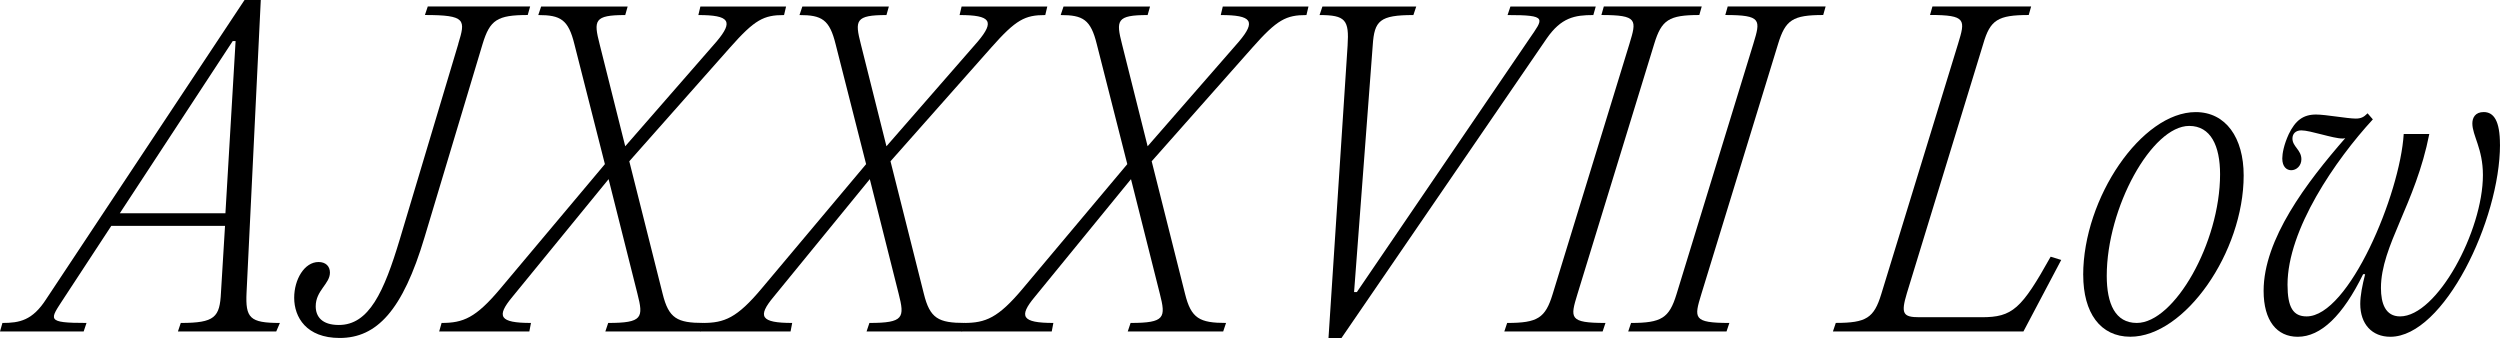
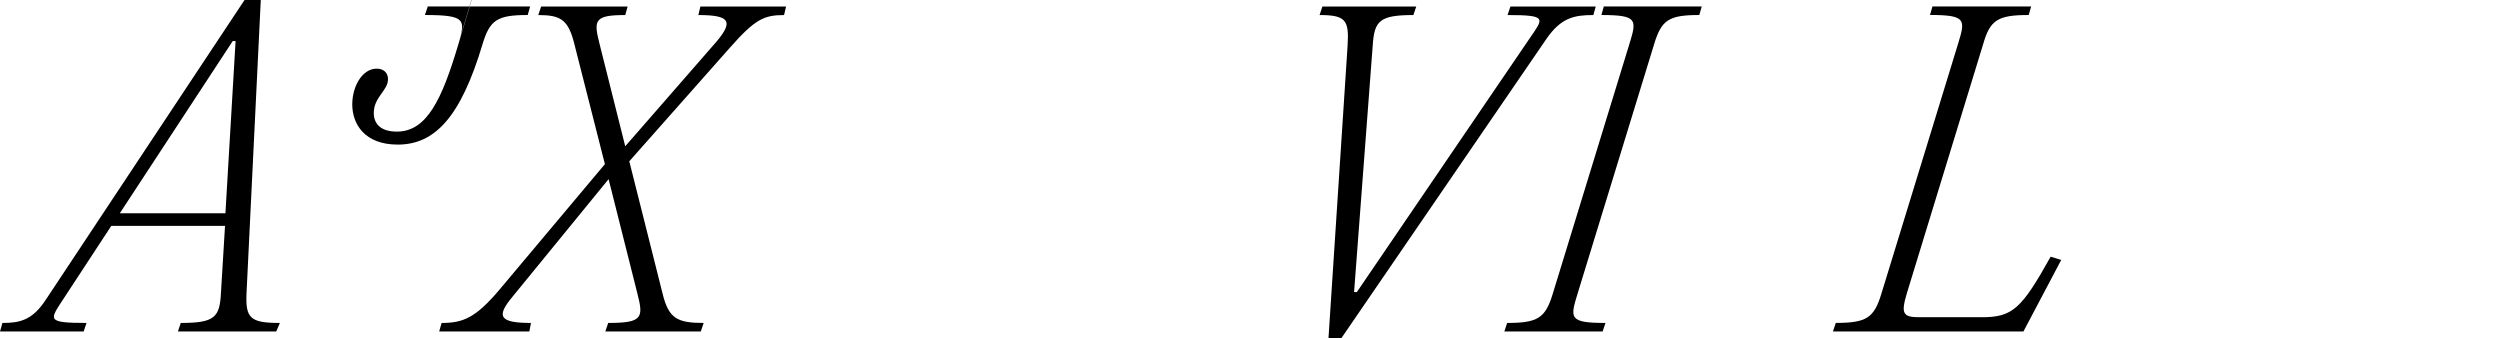
<svg xmlns="http://www.w3.org/2000/svg" id="_圖層_1" viewBox="0 0 629.36 85.08">
  <path d="m62.07,73.63c-.31,6.44.82,7.67,8.39,7.67l-.92,2.15h-24.75l.72-2.15c8.59,0,9.82-1.43,10.12-7.67l1.02-16.77h-28.63l-12.07,18.41c-3.37,5.22-4.5,6.03,5.83,6.03l-.72,2.15H0l.61-2.15c4.3,0,7.57-.61,11.04-6.03L61.56,0h4.09l-3.58,73.63Zm-5.32-19.94l2.56-43.36h-.72l-28.43,43.36h26.59Z" />
-   <path d="m115.36,11.04c1.84-6.03,2.04-7.26-8.39-7.26l.72-2.15h25.77l-.61,2.15c-7.67,0-9.51,1.23-11.35,7.26l-14.62,48.68c-5.52,18.51-12.07,25.36-21.37,25.36-8.39,0-11.45-5.22-11.45-10.12,0-4.6,2.56-9,6.14-9,1.74,0,2.86,1.02,2.86,2.66,0,2.86-3.58,4.5-3.58,8.49,0,2.56,1.53,4.7,5.83,4.7,7.57,0,11.35-8.28,15.34-21.58l14.73-49.19h-.02Z" />
+   <path d="m115.36,11.04c1.84-6.03,2.04-7.26-8.39-7.26l.72-2.15h25.77l-.61,2.15c-7.67,0-9.51,1.23-11.35,7.26c-5.52,18.51-12.07,25.36-21.37,25.36-8.39,0-11.45-5.22-11.45-10.12,0-4.6,2.56-9,6.14-9,1.74,0,2.86,1.02,2.86,2.66,0,2.86-3.58,4.5-3.58,8.49,0,2.56,1.53,4.7,5.83,4.7,7.57,0,11.35-8.28,15.34-21.58l14.73-49.19h-.02Z" />
  <path d="m176.31,1.64h21.58l-.51,2.15c-5.11,0-7.36,1.12-13.6,8.18l-25.36,28.63,8.39,33.34c1.53,6.24,3.68,7.36,10.33,7.36l-.72,2.15h-24.03l.72-2.15c8.69,0,8.9-1.33,7.36-7.36l-7.26-28.84-24.24,29.66c-4.09,4.91-3.27,6.54,4.7,6.54l-.41,2.15h-22.7l.61-2.15c5.42,0,8.59-1.23,14.83-8.69l26.28-31.29-7.67-30.17c-1.53-6.24-3.48-7.36-9.1-7.36l.72-2.15h21.78l-.61,2.15c-7.87,0-7.98,1.33-6.44,7.36l6.44,25.67,23.01-26.38c4.3-5.11,3.27-6.65-4.6-6.65l.51-2.15h0Z" />
-   <path d="m242.07,1.64h21.58l-.51,2.15c-5.11,0-7.36,1.12-13.6,8.18l-25.36,28.63,8.39,33.34c1.53,6.24,3.68,7.36,10.33,7.36l-.72,2.15h-24.03l.72-2.15c8.69,0,8.9-1.33,7.36-7.36l-7.26-28.84-24.24,29.66c-4.09,4.91-3.27,6.54,4.7,6.54l-.41,2.15h-22.7l.61-2.15c5.42,0,8.59-1.23,14.83-8.69l26.28-31.29-7.67-30.17c-1.53-6.24-3.48-7.36-9.1-7.36l.72-2.15h21.78l-.61,2.15c-7.87,0-7.98,1.33-6.44,7.36l6.44,25.67,23.01-26.38c4.3-5.11,3.27-6.65-4.6-6.65l.51-2.15h0Z" />
-   <path d="m307.82,1.64h21.58l-.51,2.15c-5.11,0-7.36,1.12-13.6,8.18l-25.36,28.63,8.39,33.34c1.53,6.24,3.68,7.36,10.33,7.36l-.72,2.15h-24.03l.72-2.15c8.69,0,8.9-1.33,7.36-7.36l-7.26-28.84-24.24,29.66c-4.09,4.91-3.27,6.54,4.7,6.54l-.41,2.15h-22.7l.61-2.15c5.42,0,8.59-1.23,14.83-8.69l26.28-31.29-7.67-30.17c-1.53-6.24-3.48-7.36-9.1-7.36l.72-2.15h21.78l-.61,2.15c-7.87,0-7.98,1.33-6.44,7.36l6.44,25.67,23.01-26.38c4.3-5.11,3.27-6.65-4.6-6.65l.51-2.15h0Z" />
  <path d="m340.86,73.53h.72l43.46-63.81c3.48-5.11,4.7-5.93-5.52-5.93l.72-2.15h21.48l-.61,2.15c-4.7,0-8.08.61-11.76,5.93l-51.64,75.37h-3.27l4.81-73.63c.41-6.44-.51-7.67-7.06-7.67l.72-2.15h23.62l-.72,2.15c-8.49,0-9.82,1.43-10.23,7.57l-4.7,62.18h-.02Z" />
  <path d="m410.2,11.04c1.84-6.03,2.15-7.26-7.06-7.26l.61-2.15h24.65l-.61,2.15c-7.67,0-9.51,1.23-11.35,7.26l-19.33,63c-1.84,6.03-2.15,7.26,7.06,7.26l-.72,2.15h-24.75l.72-2.15c7.67,0,9.61-1.23,11.45-7.26,0,0,19.33-63,19.33-63Z" />
-   <path d="m441.39,11.04c1.84-6.03,2.15-7.26-7.06-7.26l.61-2.15h24.65l-.61,2.15c-7.67,0-9.51,1.23-11.35,7.26l-19.33,63c-1.84,6.03-2.15,7.26,7.06,7.26l-.72,2.15h-24.75l.72-2.15c7.67,0,9.61-1.23,11.45-7.26,0,0,19.33-63,19.33-63Z" />
  <path d="m510.72,3.78c-7.77,0-9.71,1.23-11.45,7.26l-19.23,62.79c-1.53,5.11-1.02,6.03,3.17,6.03h15.65c7.77,0,10.02-2.05,17.38-15.24l2.66.82-9.51,18h-47.96l.72-2.15c7.67,0,9.61-1.23,11.45-7.26l19.33-63c1.84-6.03,2.15-7.26-7.06-7.26l.61-2.15h24.85l-.61,2.15h0Z" />
-   <path d="m524.43,69.23c0-19.43,14.73-41.01,28.33-41.01,7.57,0,12.07,6.44,12.07,15.95,0,19.33-14.83,40.6-28.53,40.6-7.57,0-11.86-6.03-11.86-15.54h-.01Zm34.46-25.36c0-7.16-2.35-12.17-7.77-12.17-9.41,0-20.76,20.56-20.76,37.74,0,7.06,2.15,11.86,7.57,11.86,9.41,0,20.96-20.15,20.96-37.43Z" />
-   <path d="m629.36,36.41c0,18.92-14.11,48.37-27.61,48.37-4.6,0-7.57-3.17-7.57-8.28,0-2.04.51-4.7,1.23-7.47h-.51c-5.11,10.43-10.63,15.75-16.46,15.75-5.22,0-8.59-3.99-8.59-11.56,0-12.99,10.74-27.2,20.56-38.45-.31.1-.51.1-.72.1-2.35,0-8.08-2.05-10.33-2.05-1.53,0-2.25.92-2.25,2.05,0,2.05,2.25,2.86,2.25,5.22,0,1.64-1.23,2.76-2.56,2.76-1.12,0-2.25-.82-2.25-2.97,0-1.23.41-3.48,1.64-6.14,1.64-3.37,3.58-4.91,6.85-4.91,2.45,0,7.87,1.02,10.02,1.02,1.33,0,2.05-.41,2.86-1.23l.1-.1,1.33,1.53c-9.41,10.23-21.48,27.71-21.48,41.62,0,5.73,1.43,7.98,4.81,7.98,10.64,0,23.52-30.78,24.44-45.92h6.44c-3.48,17.69-12.17,28.12-12.17,38.76,0,3.89,1.12,7.16,4.81,7.16,9.31,0,20.86-21.48,20.86-35.59,0-6.65-2.66-9.92-2.66-12.99,0-1.43.72-2.86,2.86-2.86,2.56,0,4.09,2.25,4.09,8.18v.02Z" />
</svg>